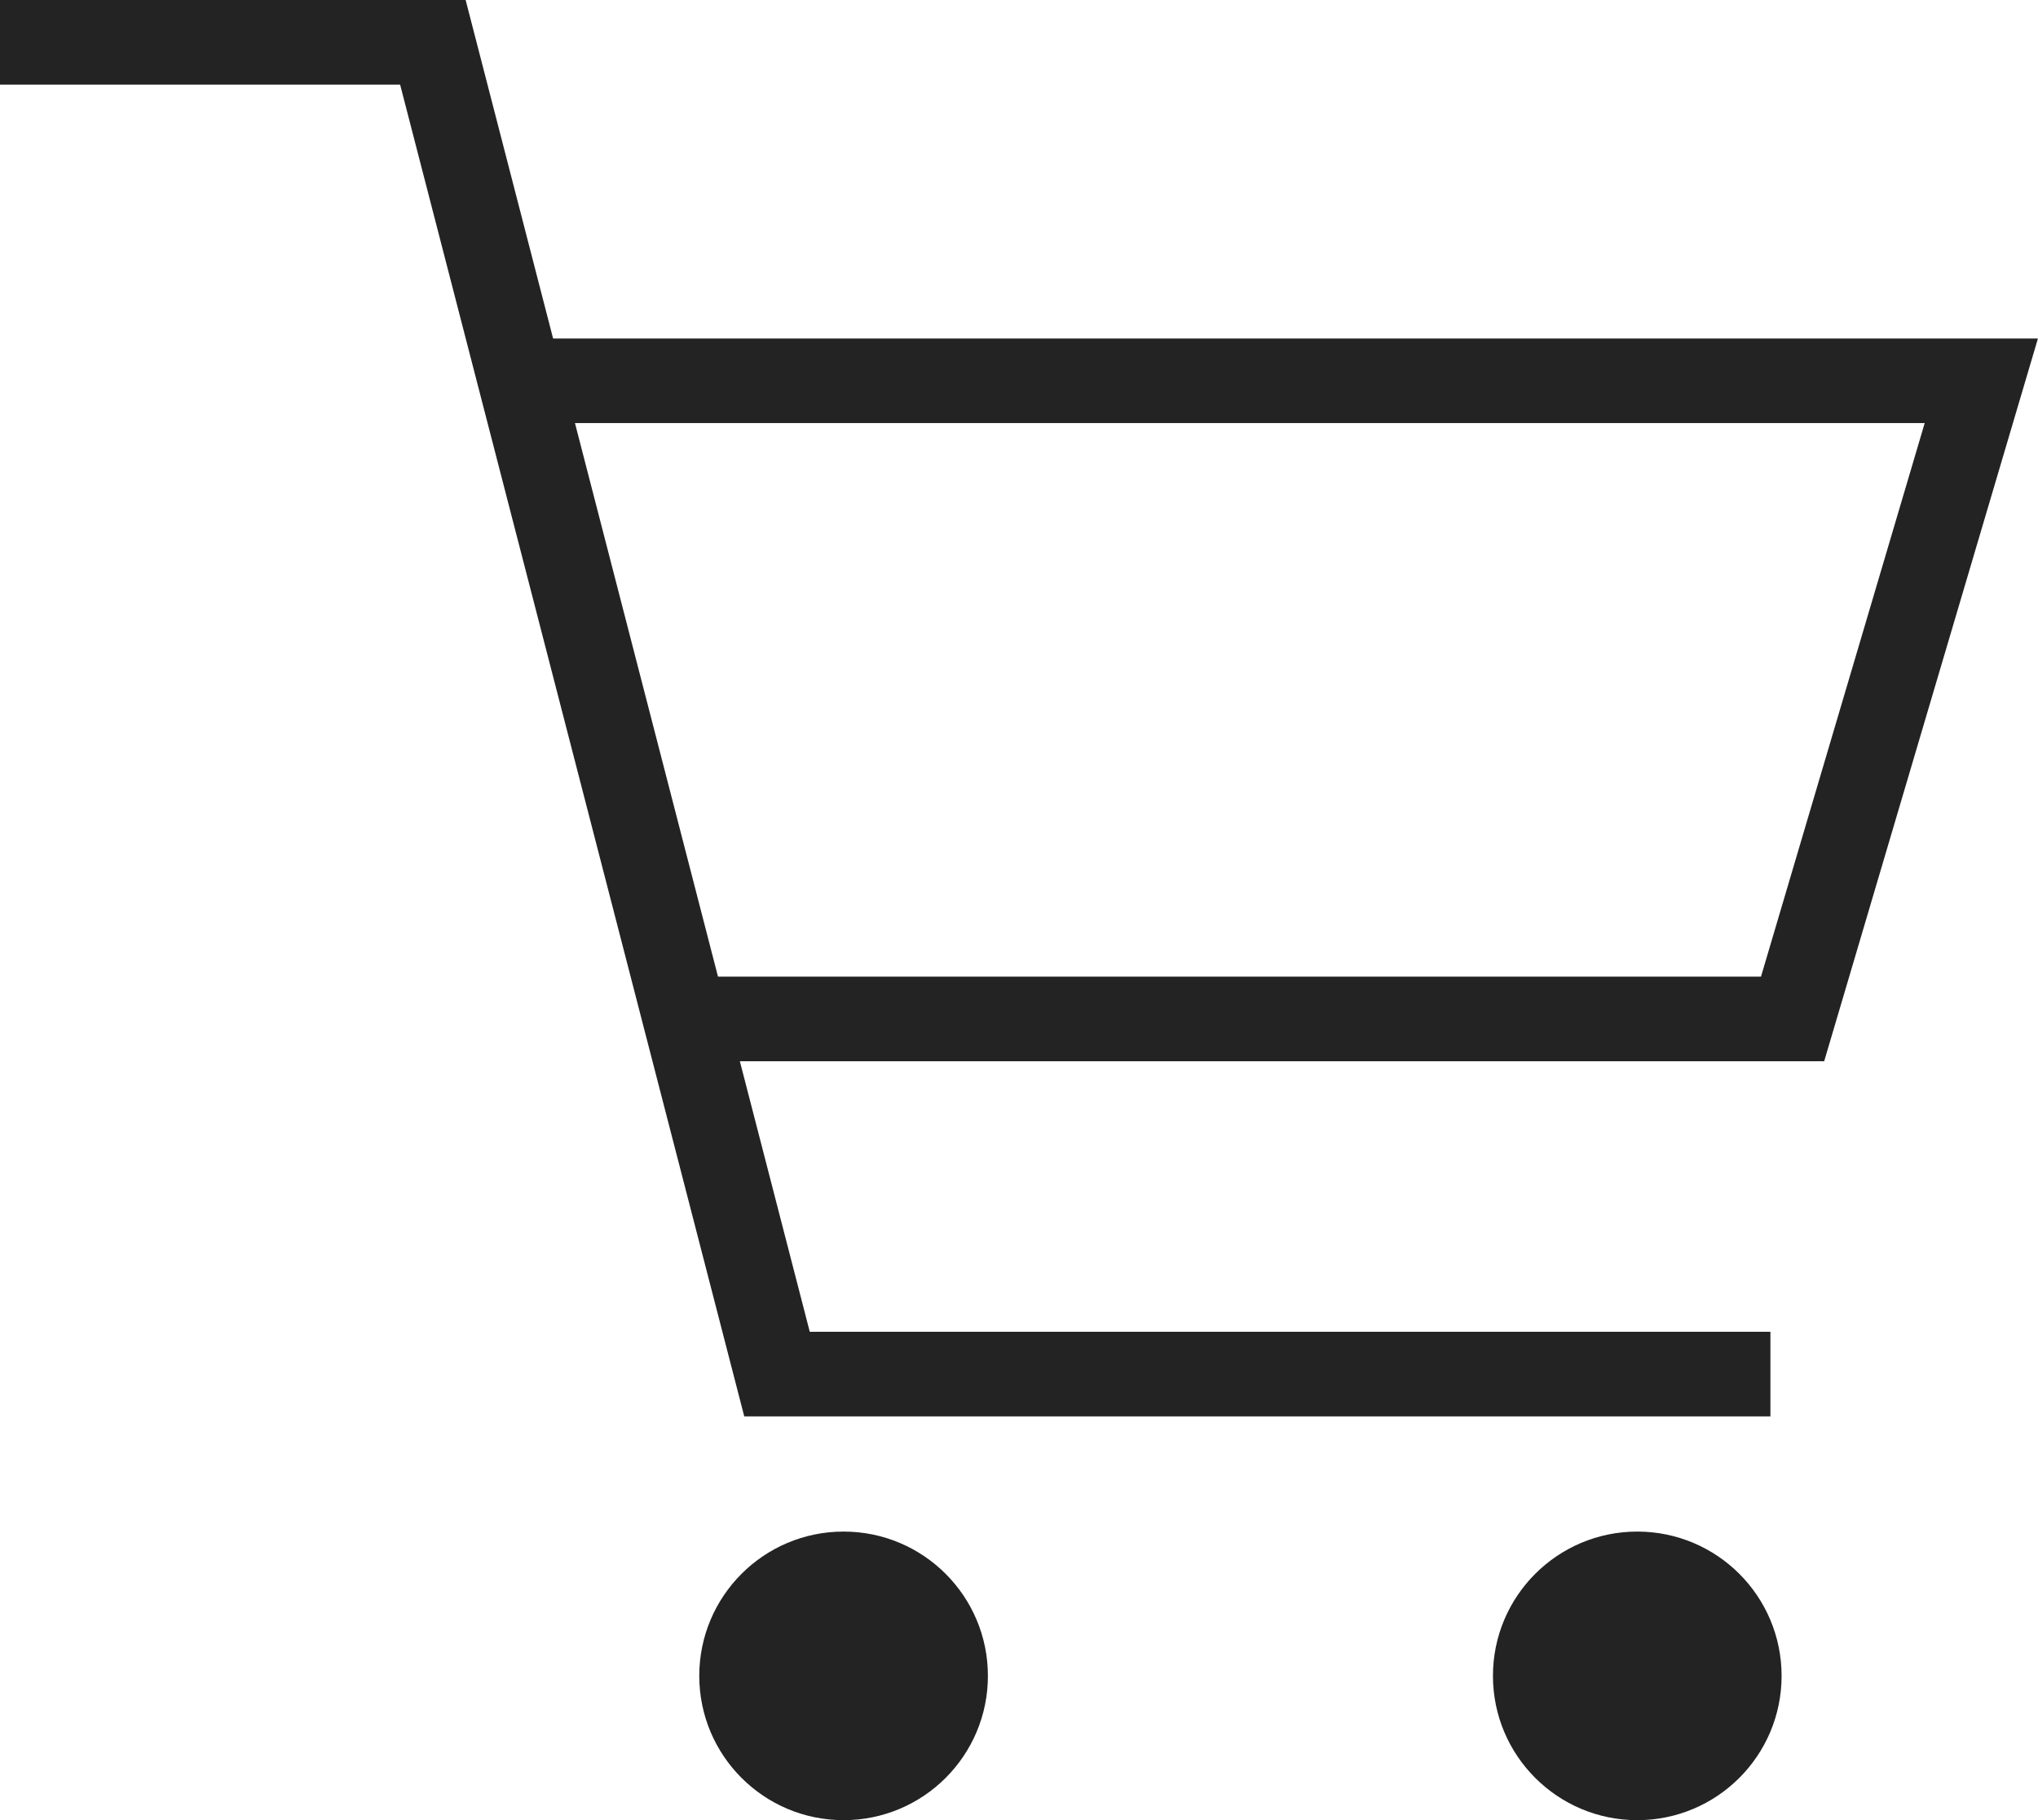
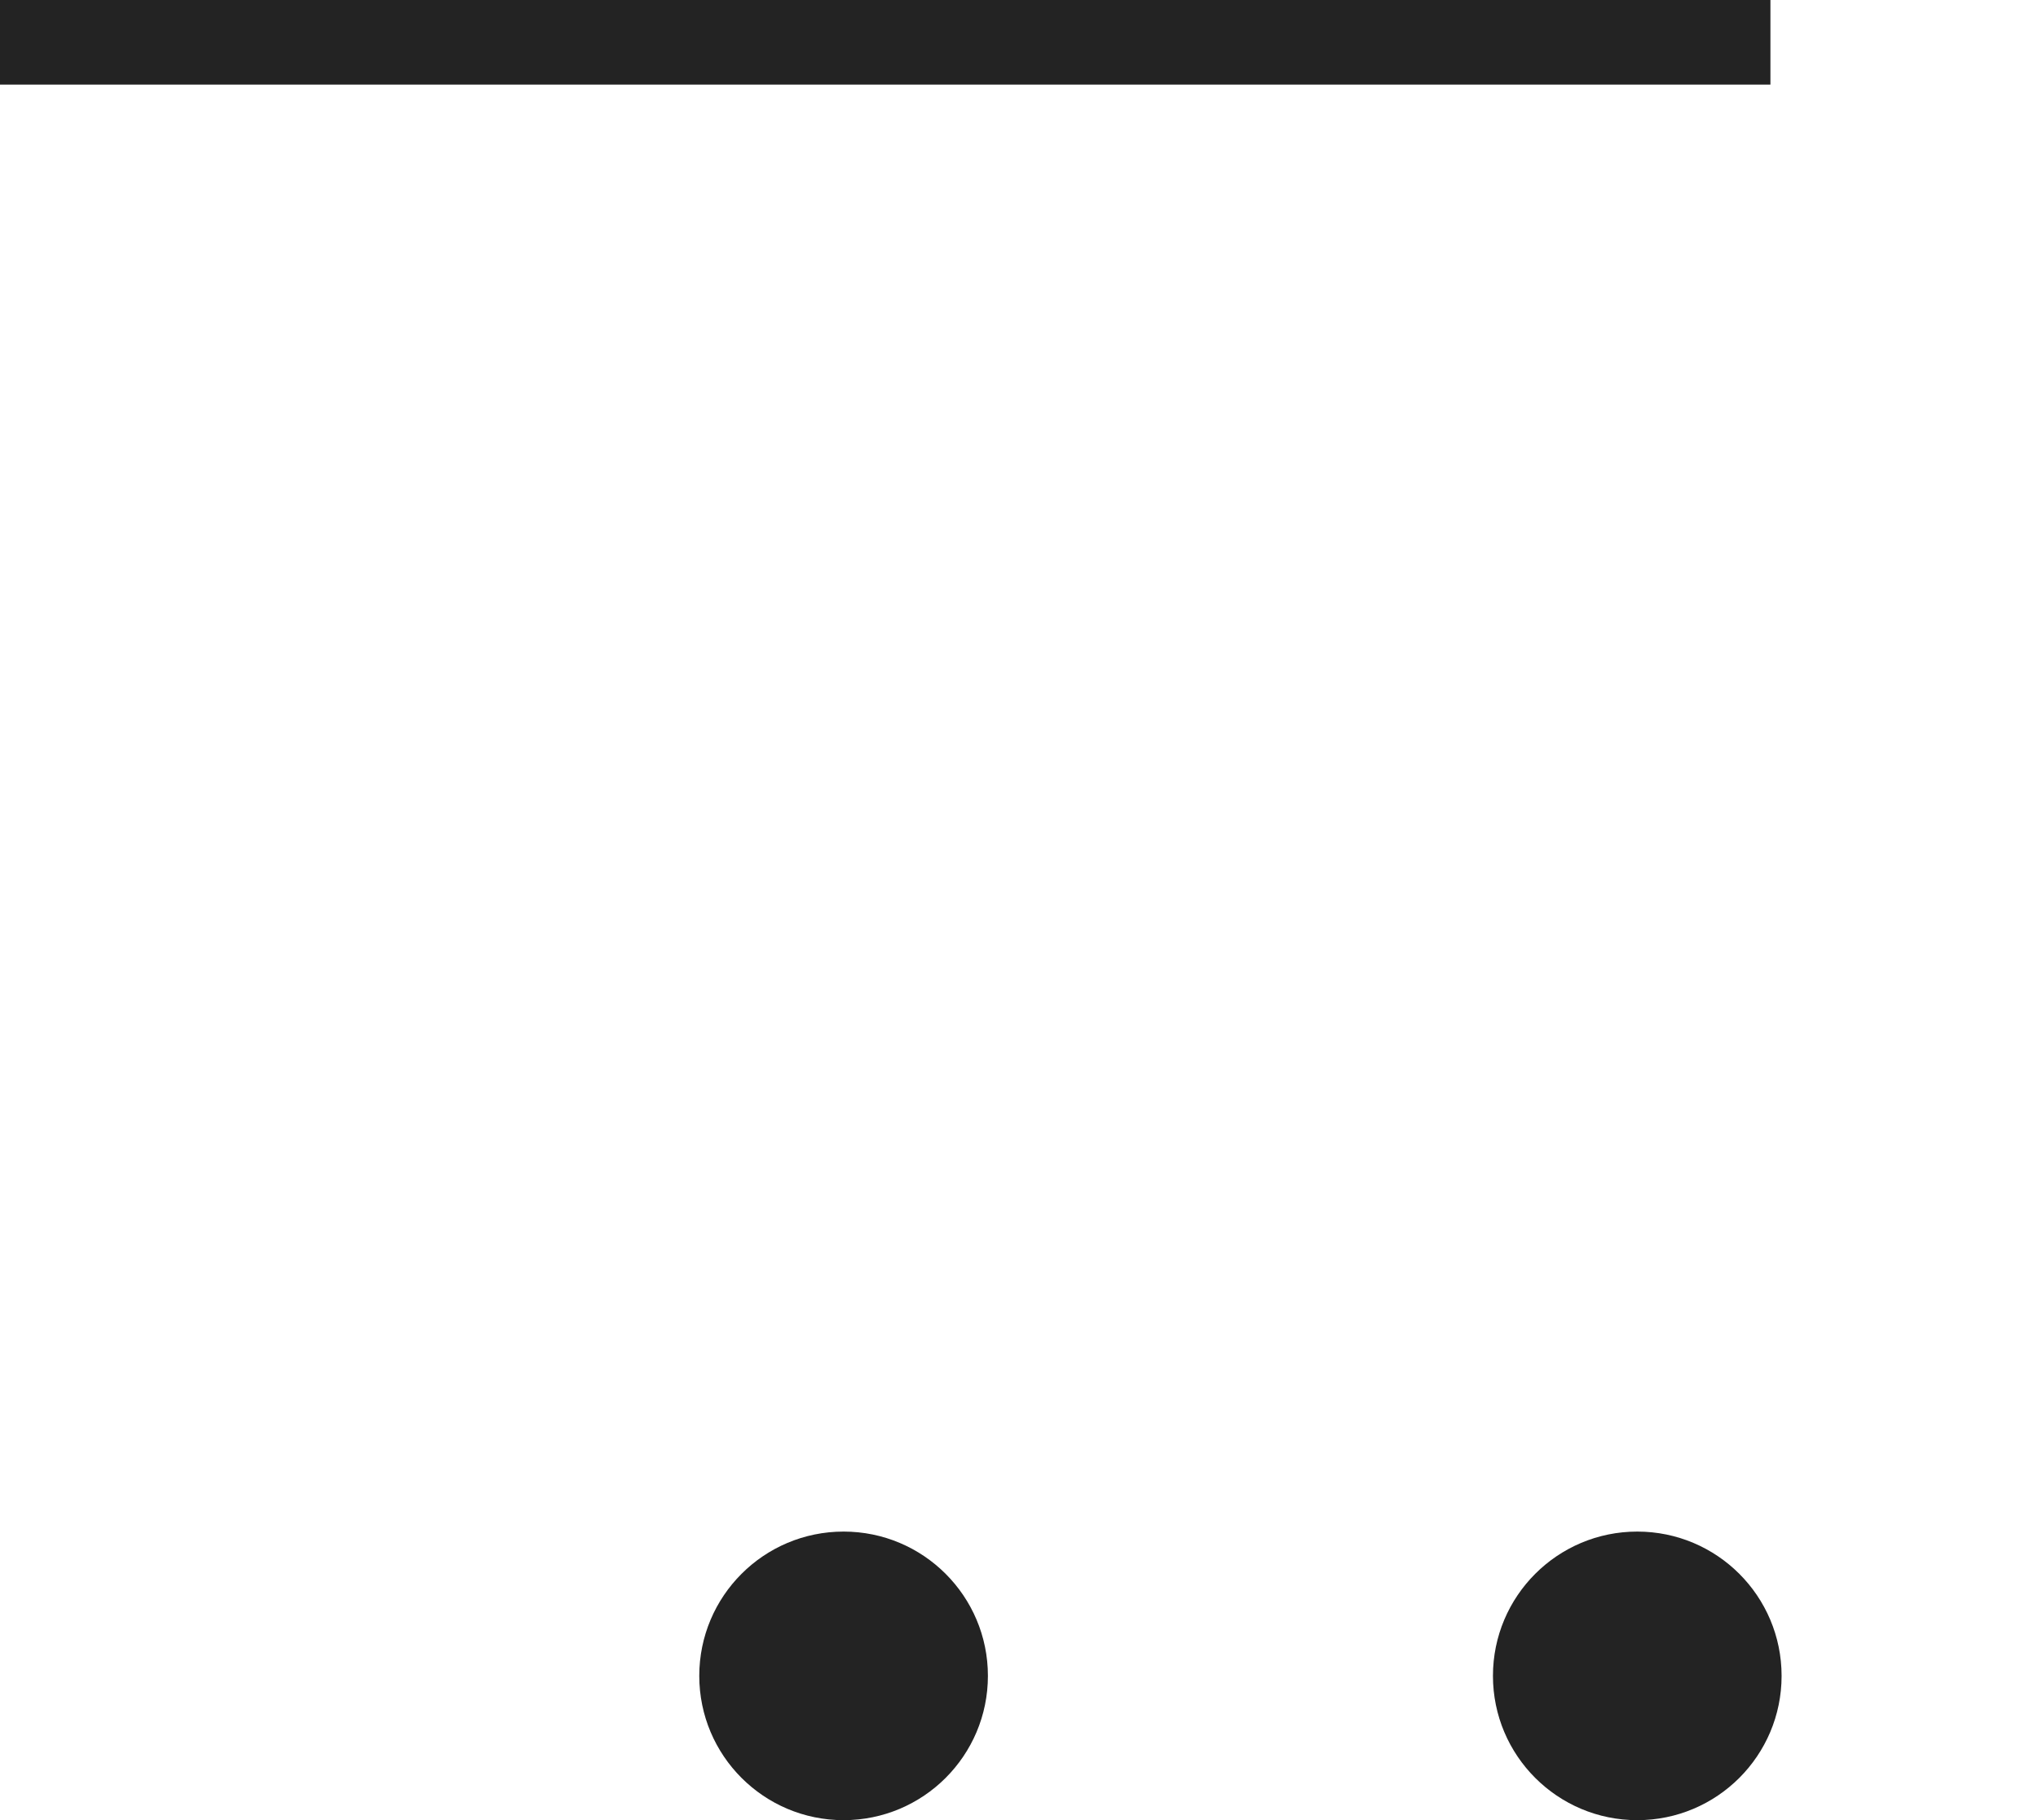
<svg xmlns="http://www.w3.org/2000/svg" width="24.091" height="21.519" viewBox="0 0 24.091 21.519">
  <g id="グループ_41" data-name="グループ 41" transform="translate(-50.259 -6.124)">
-     <path id="パス_412" data-name="パス 412" d="M50.259,6.624h5.117L59.444,22.37H71.187" fill="none" stroke="#232323" stroke-miterlimit="10" stroke-width="1" />
-     <path id="パス_413" data-name="パス 413" d="M56.294,10.626H73.68l-2.231,7.545H58.459" fill="none" stroke="#232323" stroke-miterlimit="10" stroke-width="1" />
+     <path id="パス_412" data-name="パス 412" d="M50.259,6.624h5.117H71.187" fill="none" stroke="#232323" stroke-miterlimit="10" stroke-width="1" />
    <circle id="楕円形_1" data-name="楕円形 1" cx="1.706" cy="1.706" r="1.706" transform="translate(58.525 24.232)" fill="#232323" />
    <circle id="楕円形_2" data-name="楕円形 2" cx="1.706" cy="1.706" r="1.706" transform="translate(67.907 24.232)" fill="#232323" />
  </g>
</svg>